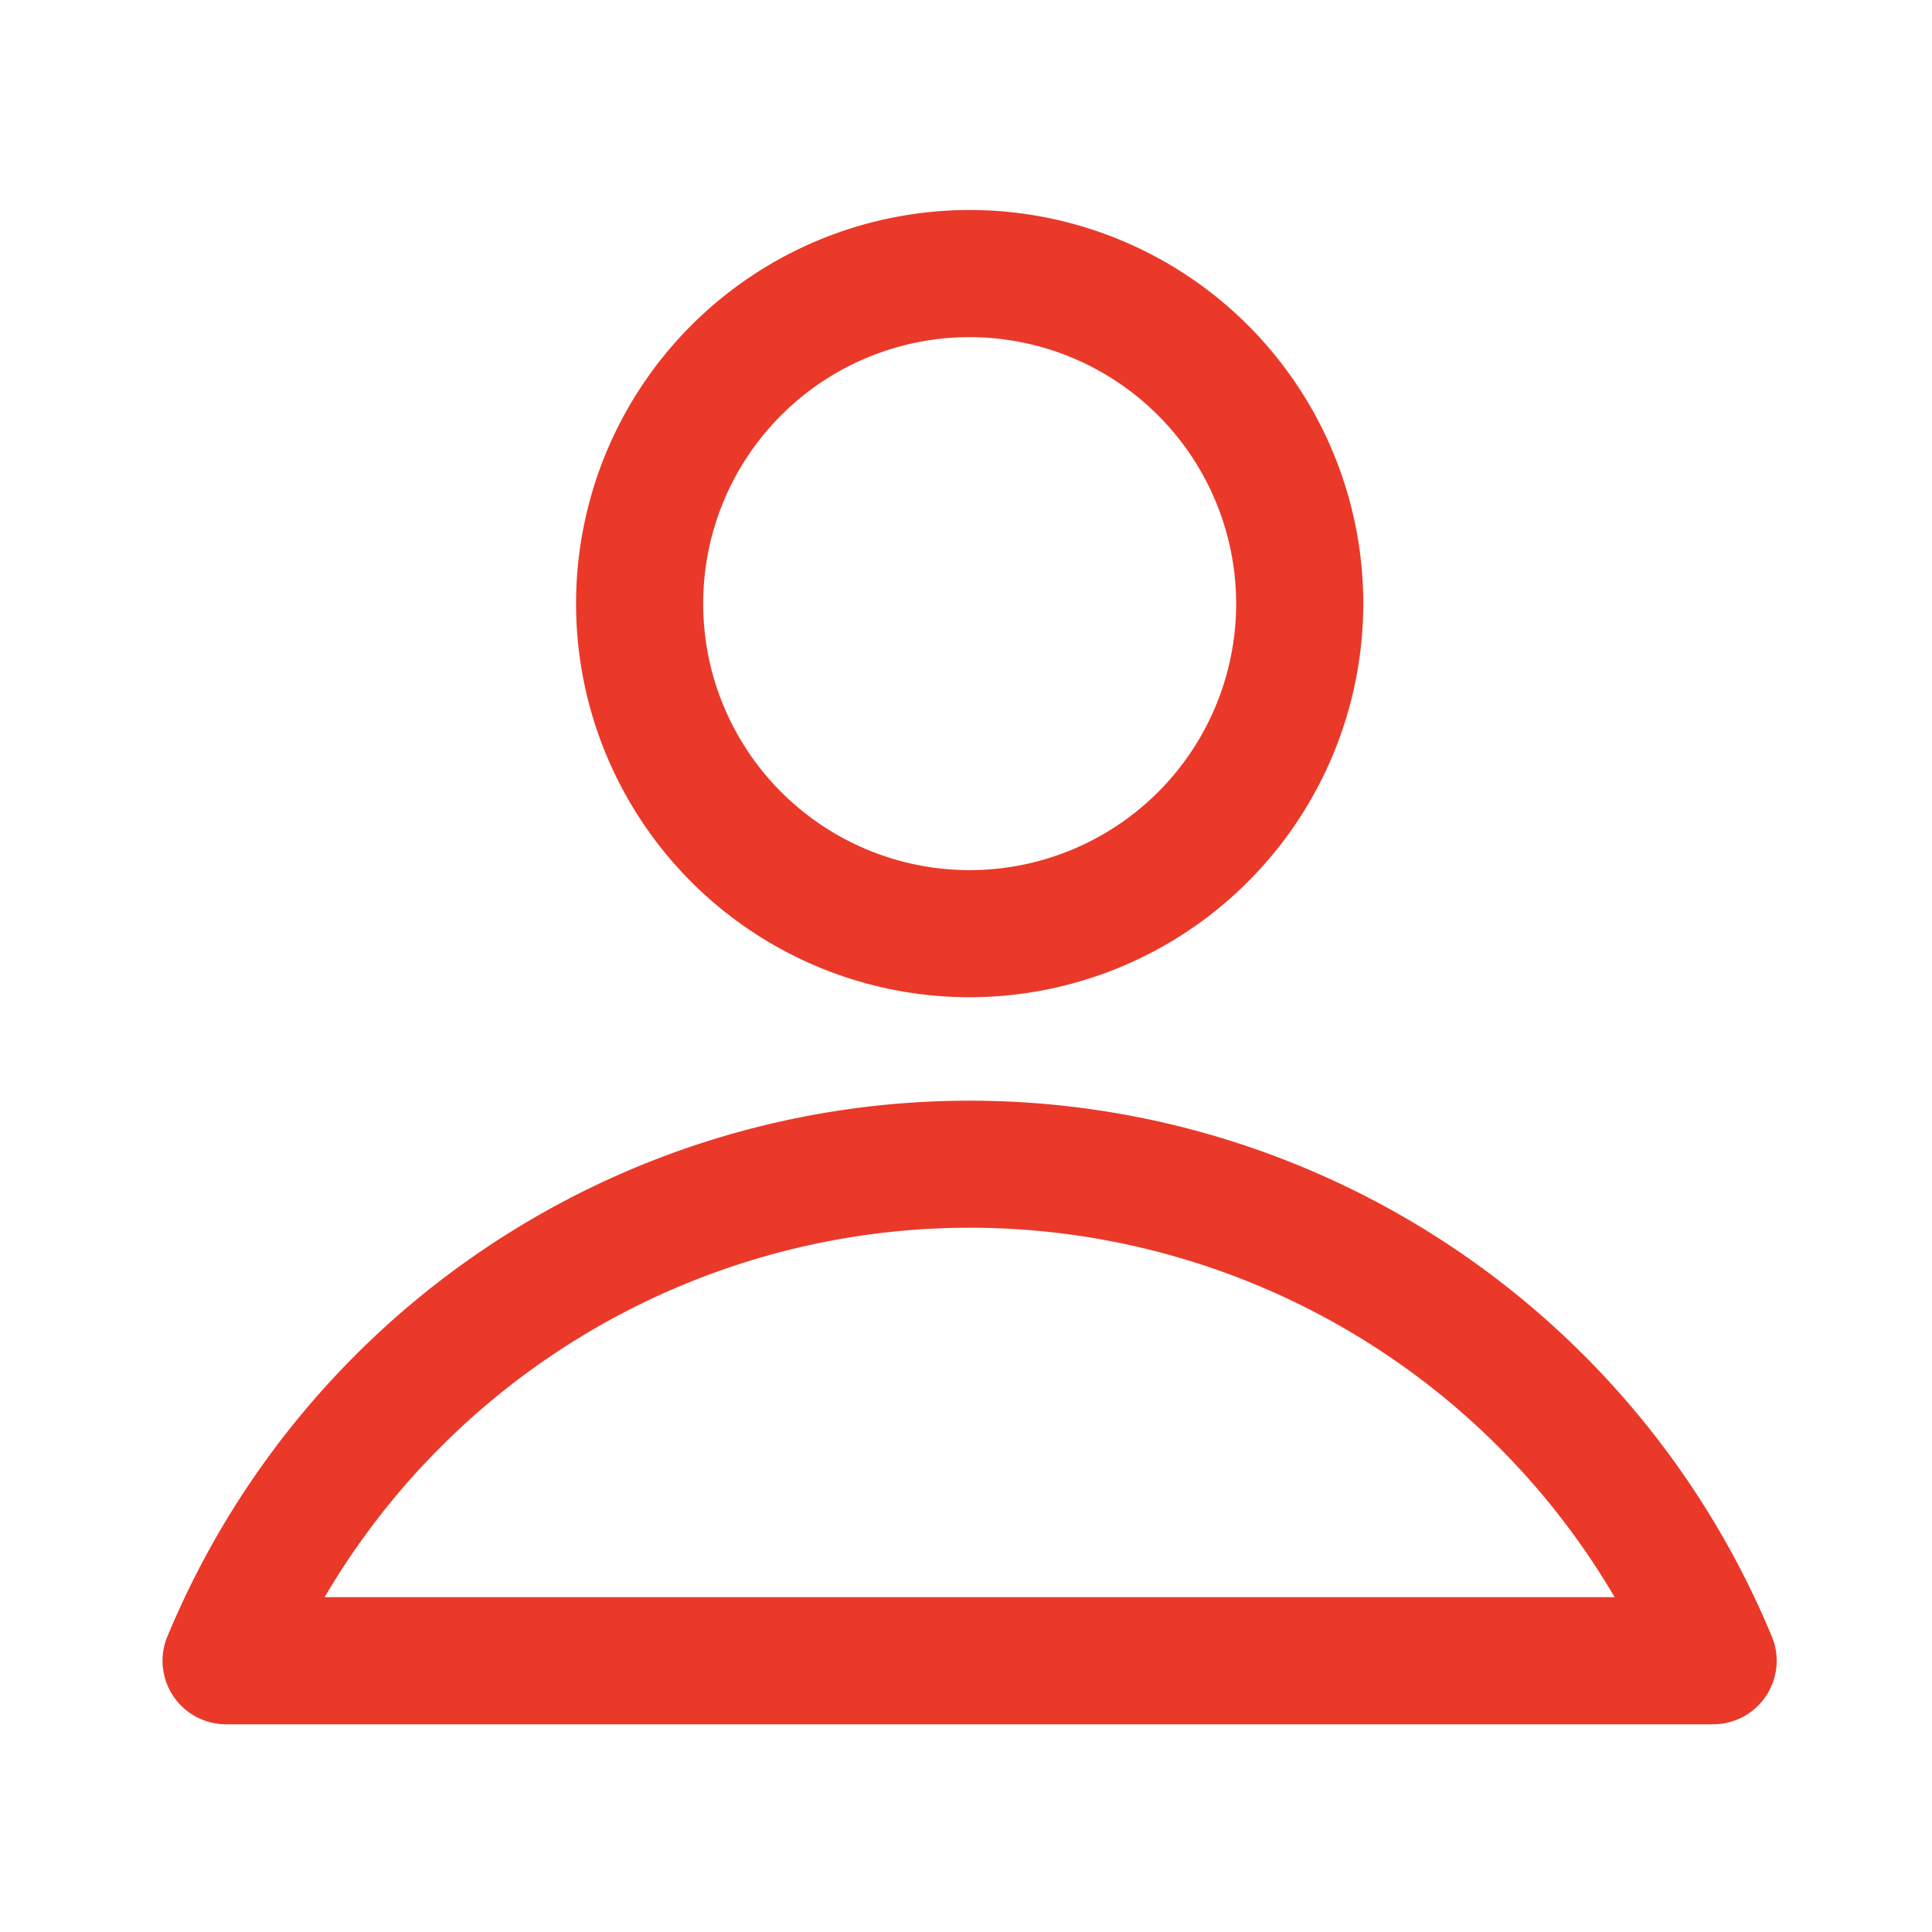
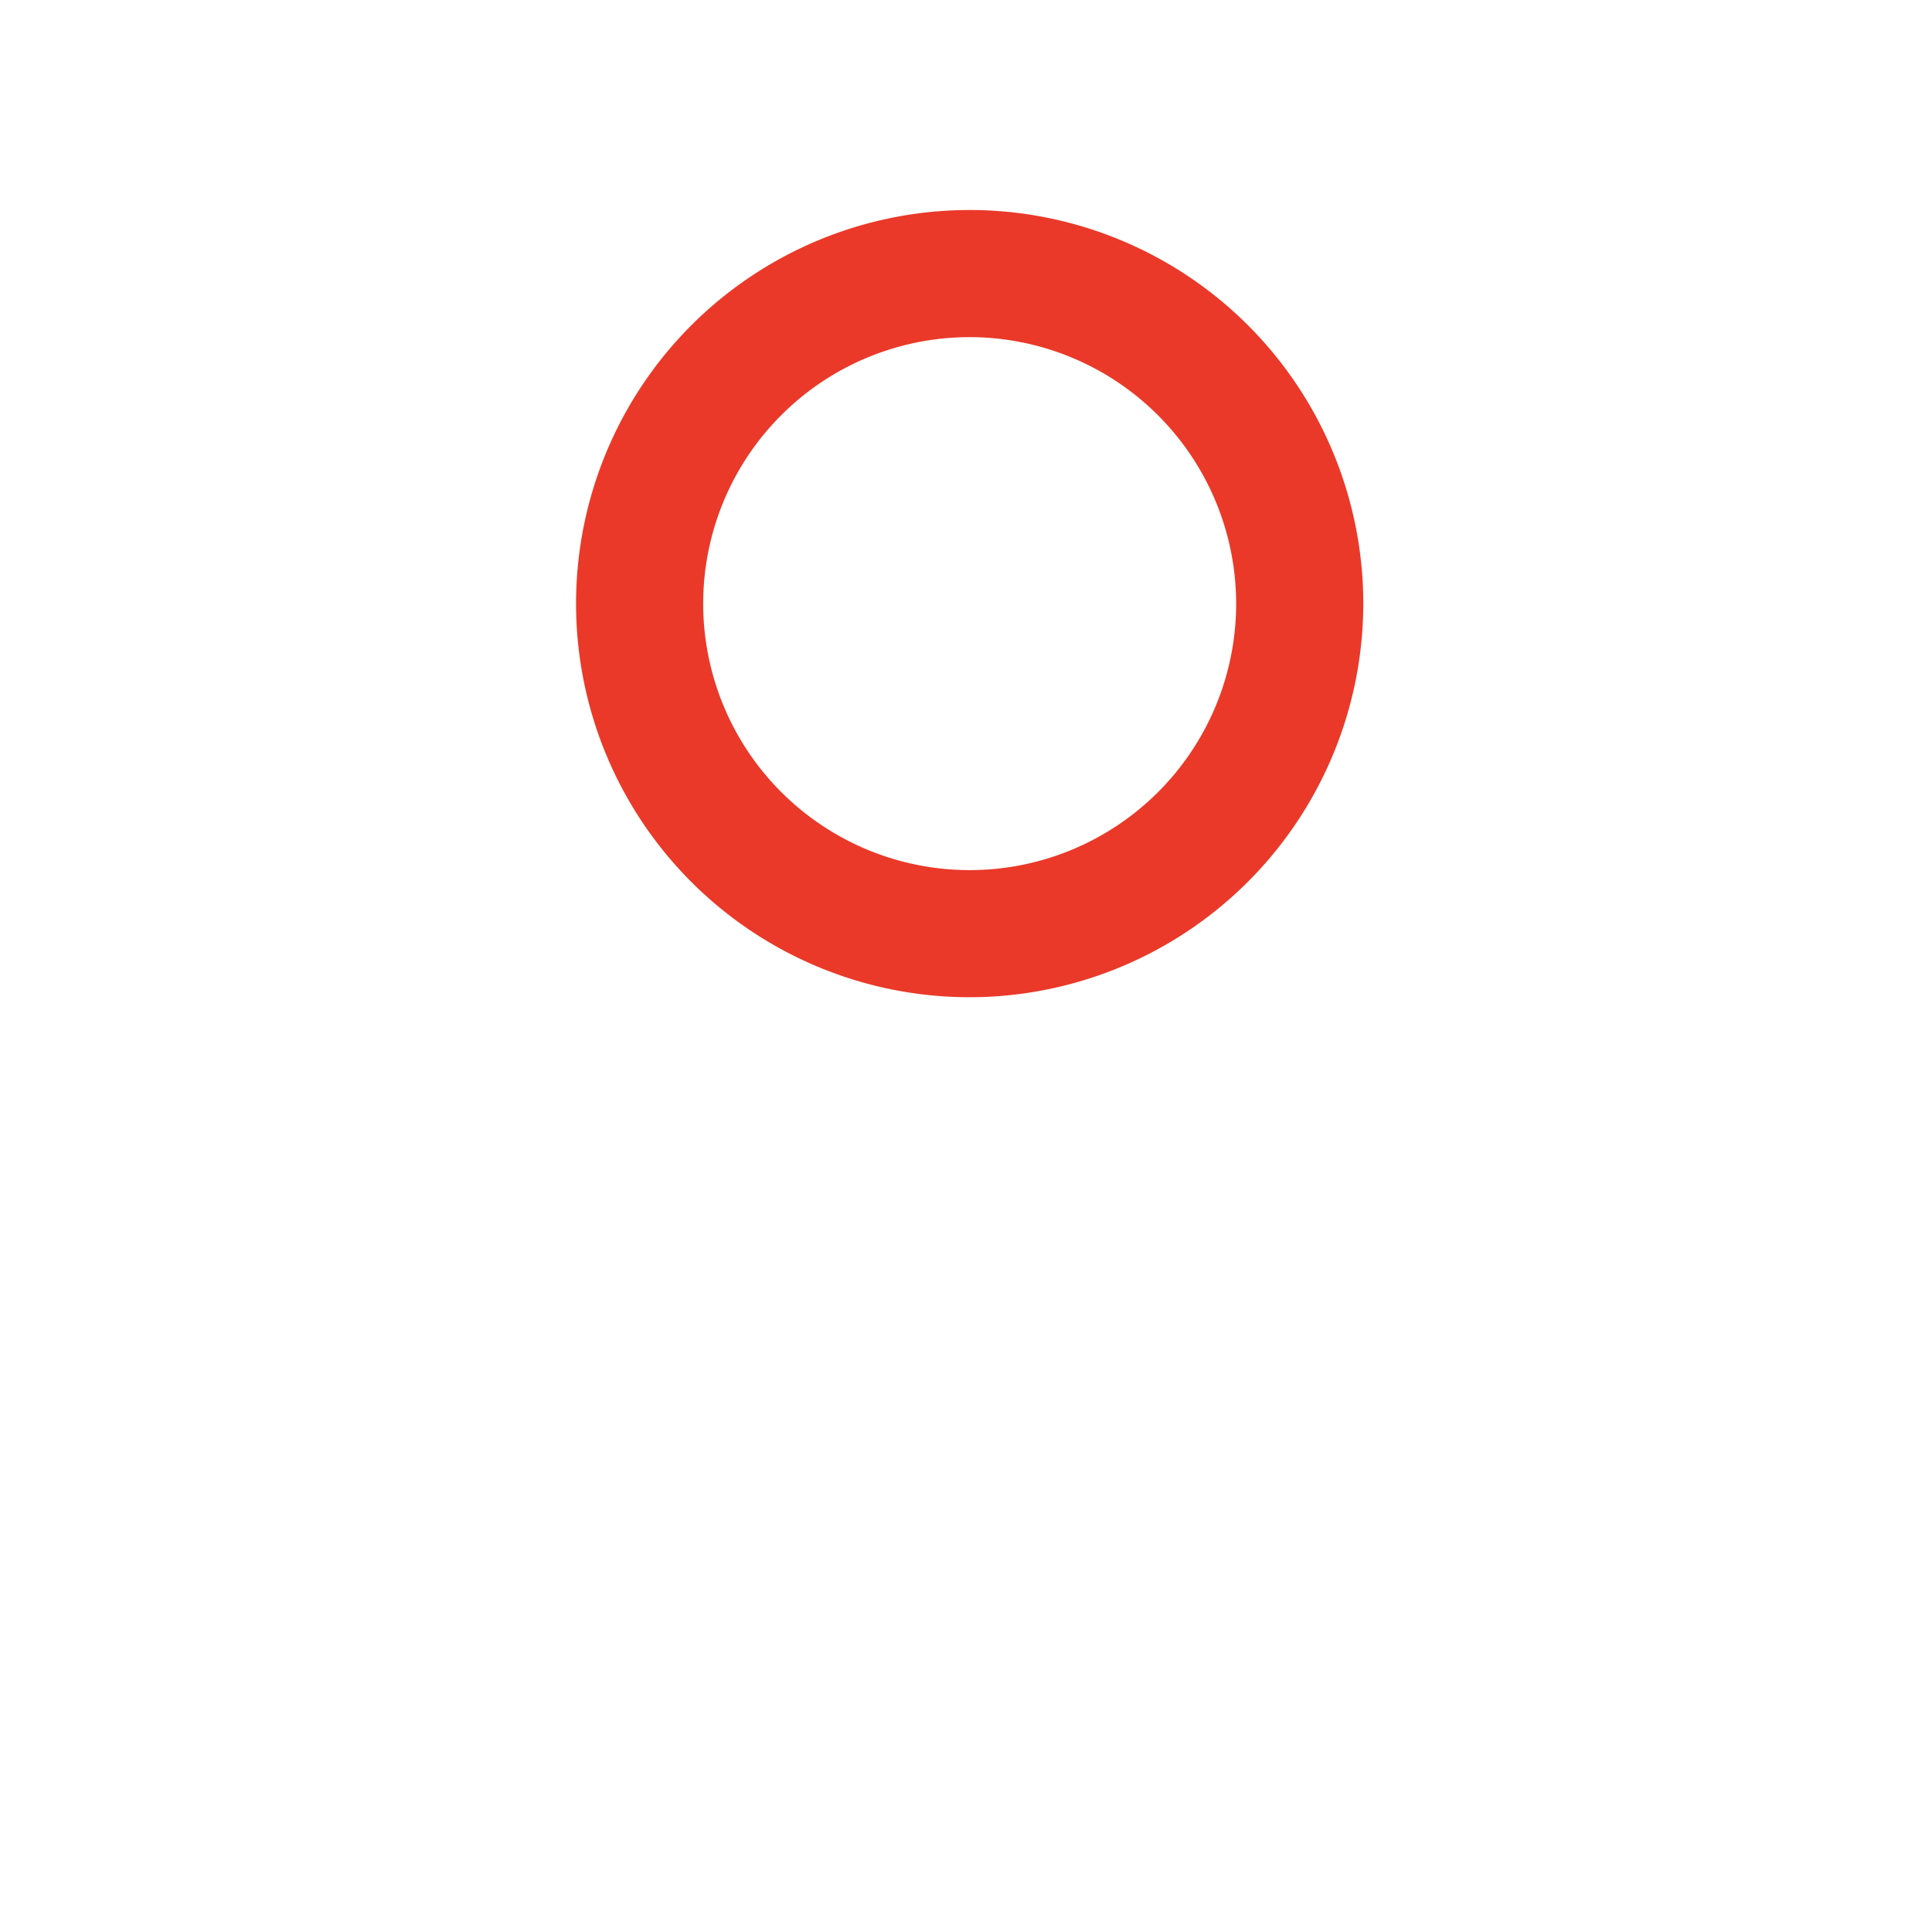
<svg xmlns="http://www.w3.org/2000/svg" width="30" height="30" viewBox="0 0 30 30">
  <g transform="translate(0.859 -491.847)">
-     <rect width="30" height="30" transform="translate(-0.859 491.847)" fill="none" />
    <g transform="translate(1.665 495.108)">
      <path d="M141.213,553.64a6.112,6.112,0,1,1,6.112-6.112A6.119,6.119,0,0,1,141.213,553.64Zm0-10.25a4.138,4.138,0,1,0,4.138,4.138A4.143,4.143,0,0,0,141.213,543.39Z" transform="translate(-128.68 -541.416)" fill="#ea3929" />
-       <path d="M61.585,761.309H38.494a.987.987,0,0,1-.926-1.329,13.485,13.485,0,0,1,24.942,0,.987.987,0,0,1-.926,1.329Zm-21.561-1.974H60.055a11.611,11.611,0,0,0-20.031,0Z" transform="translate(-37.507 -737.795)" fill="#ea3929" />
    </g>
  </g>
</svg>